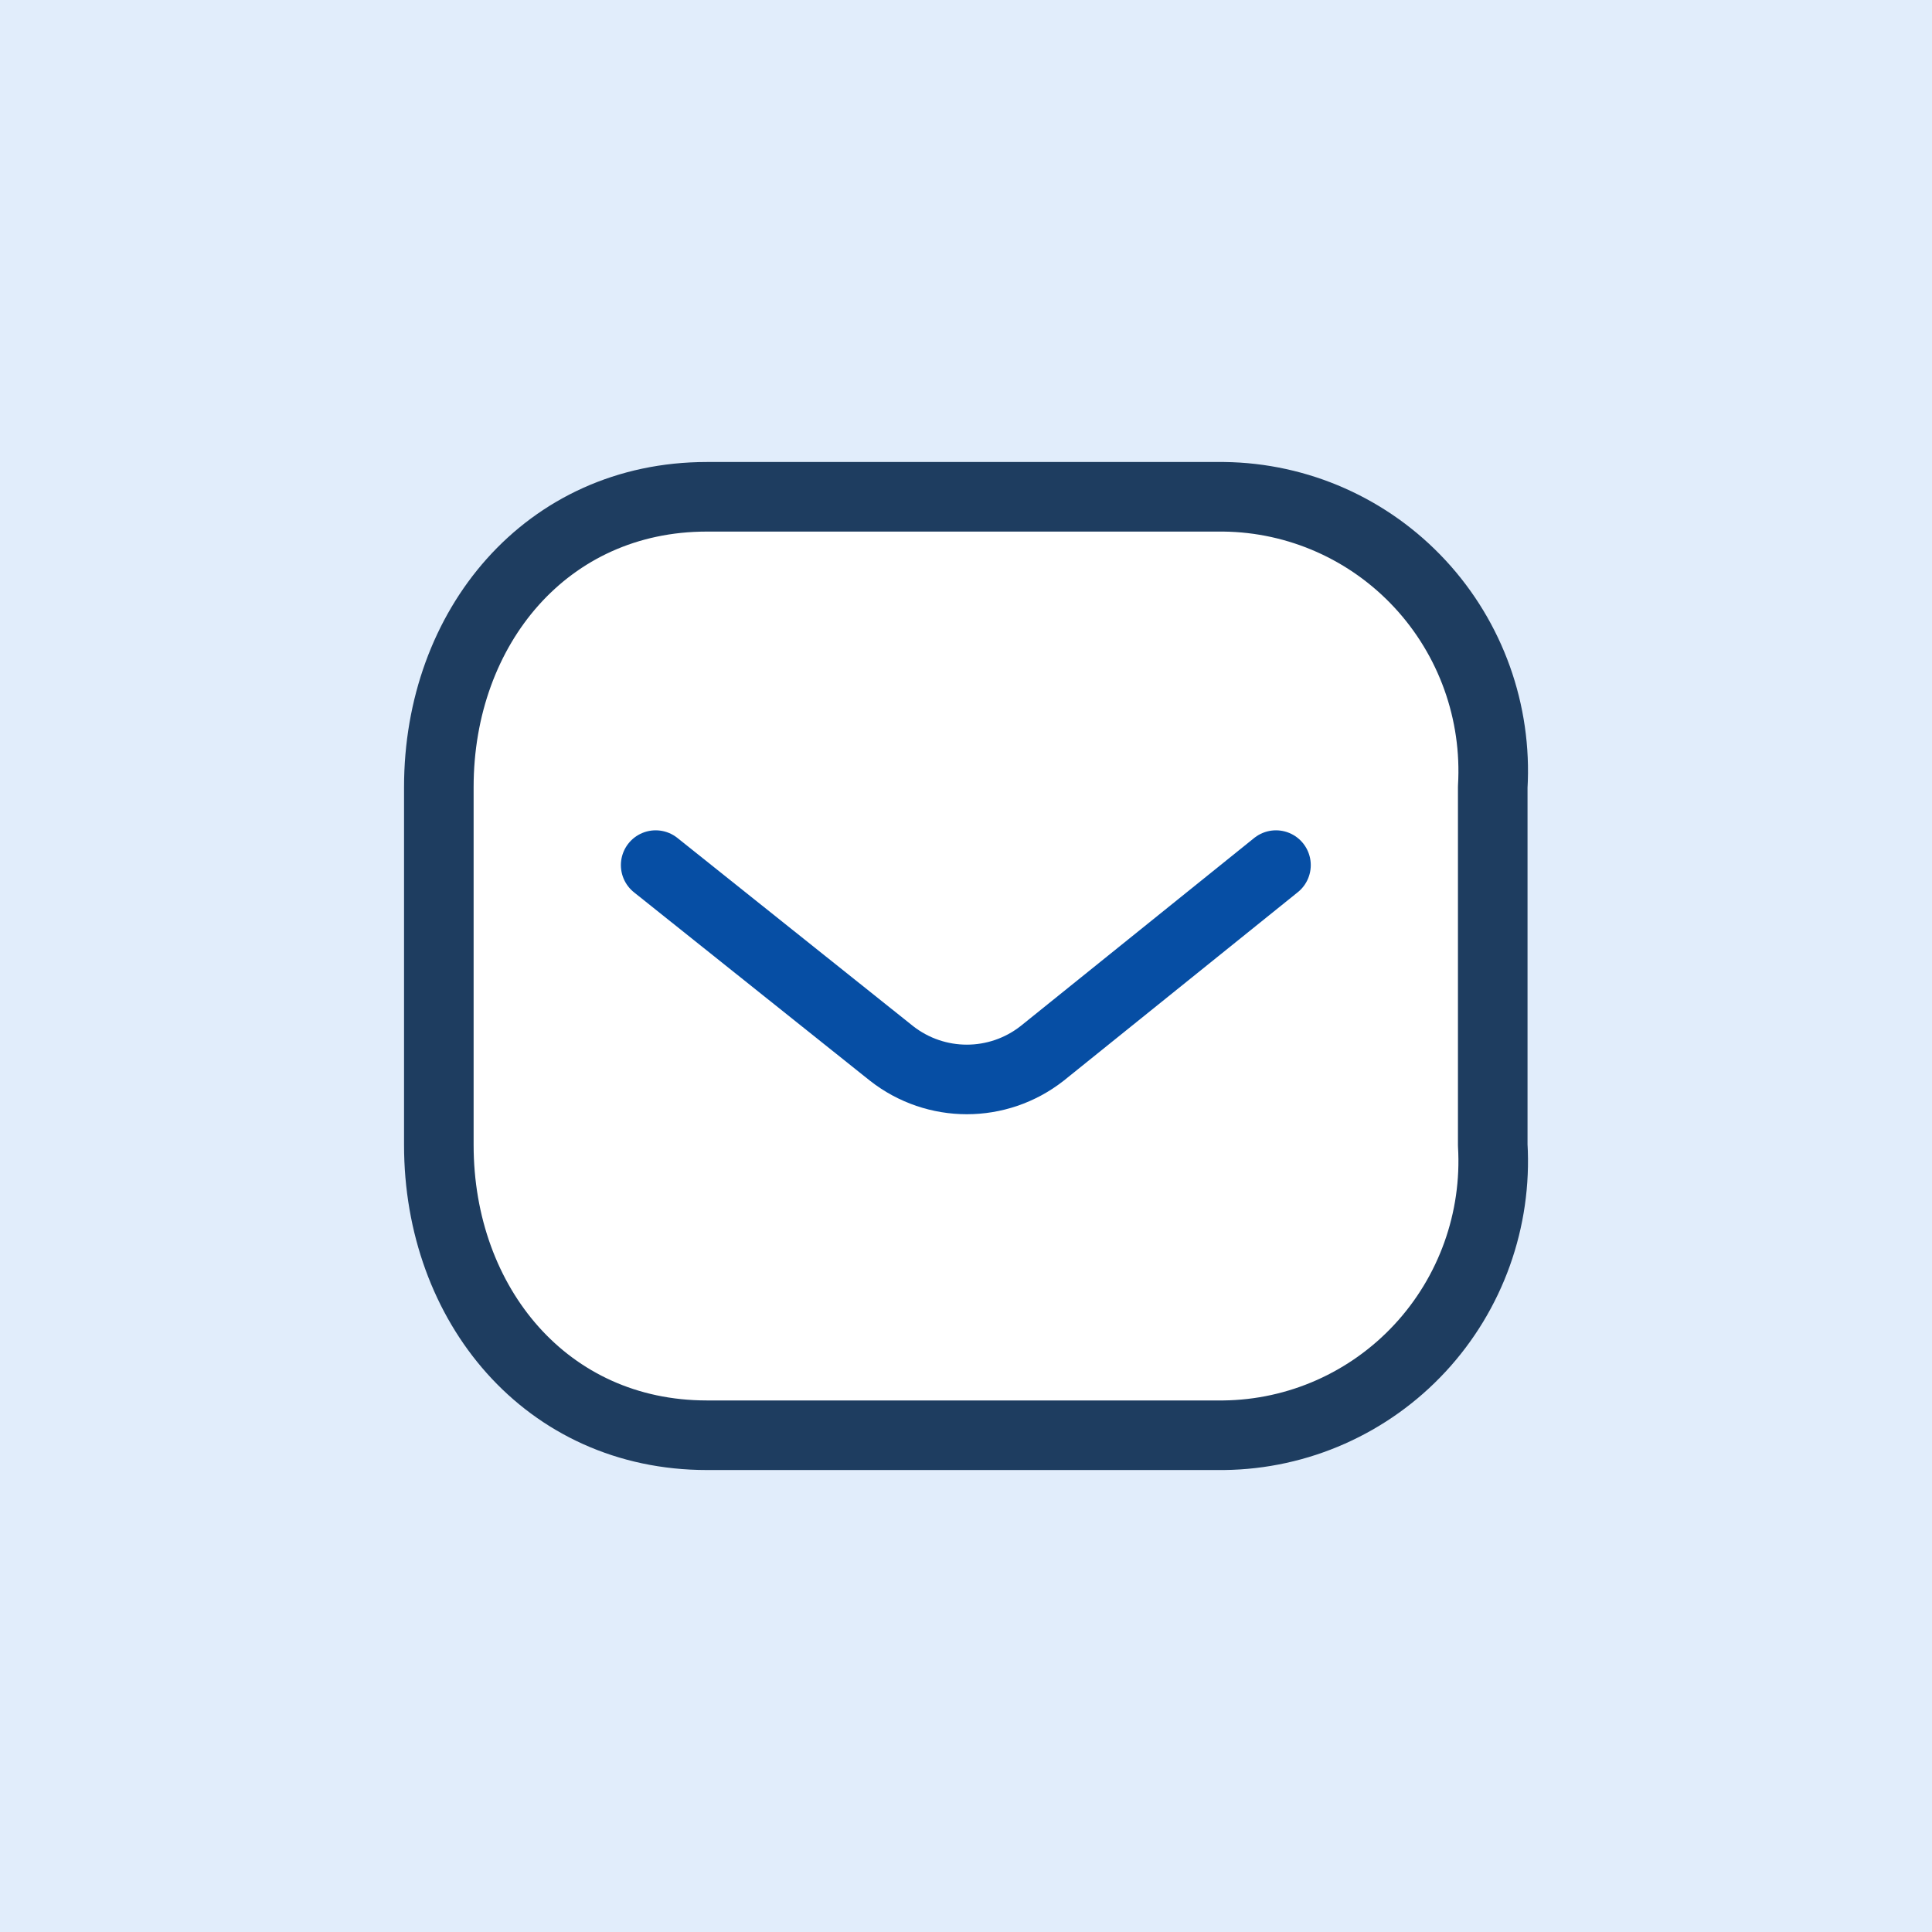
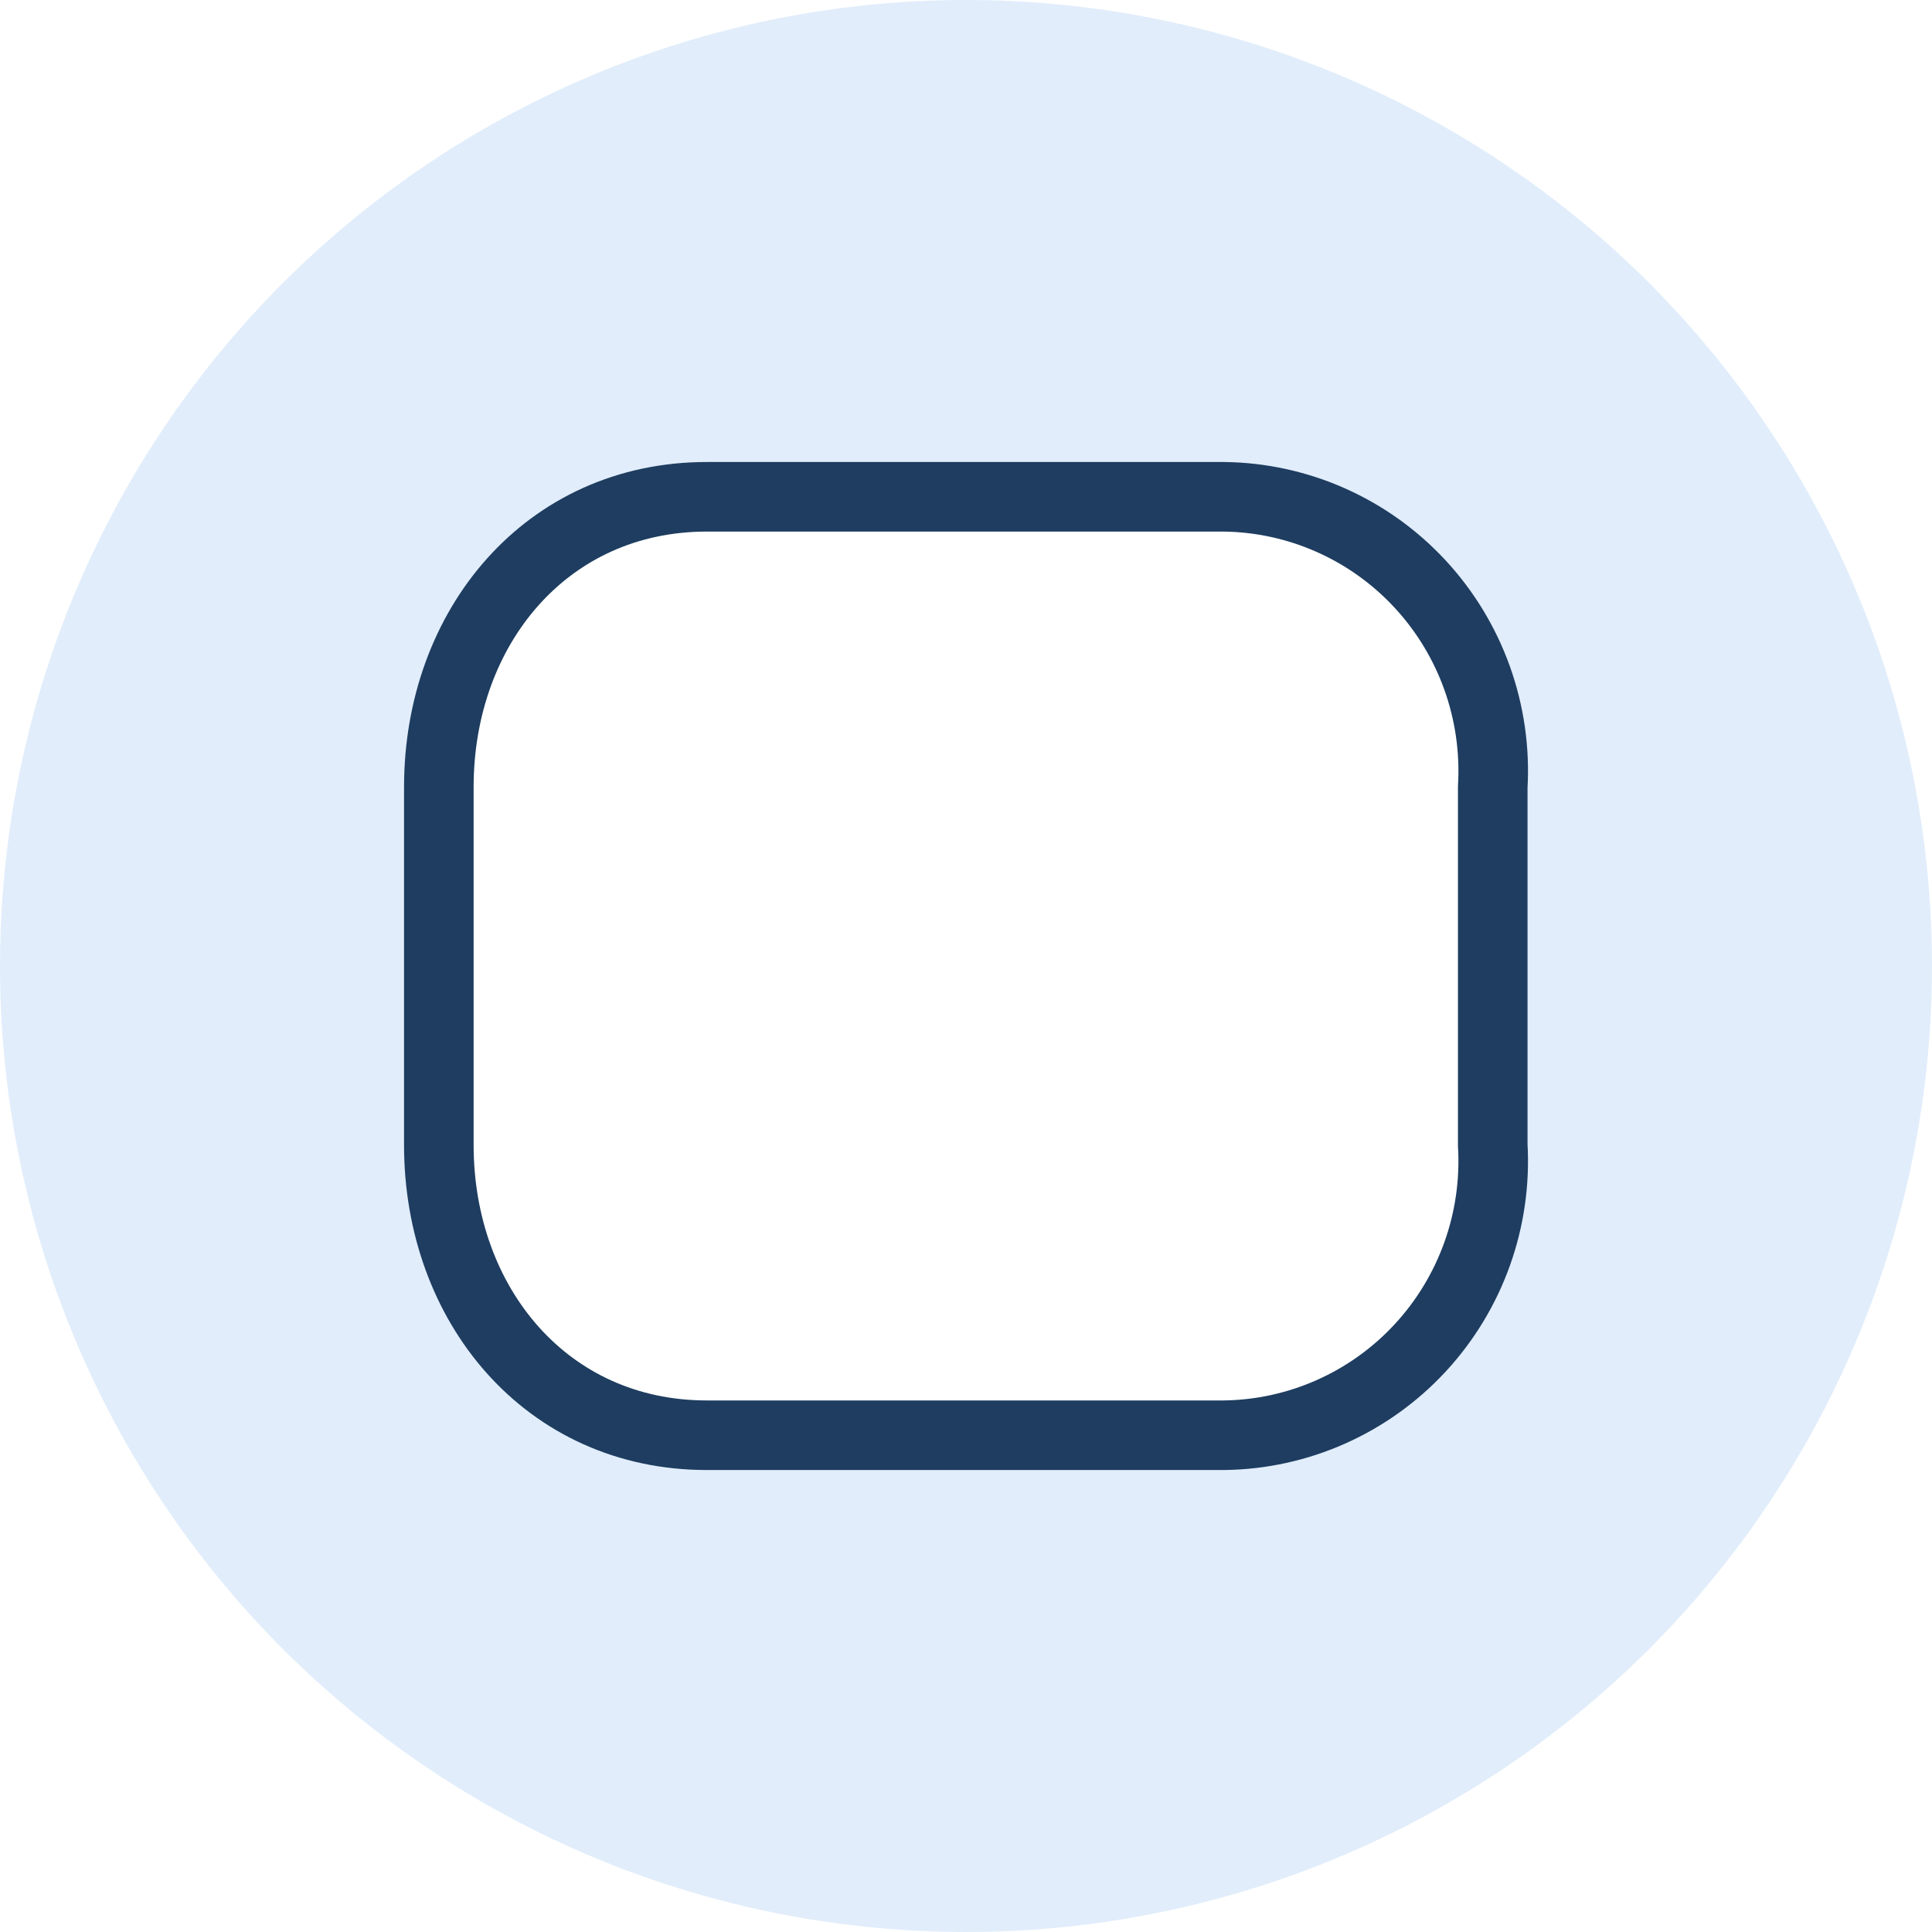
<svg xmlns="http://www.w3.org/2000/svg" width="72" height="72" viewBox="0 0 72 72" fill="none">
-   <rect width="72" height="72" fill="#E1EDFB" />
  <circle cx="36" cy="36" r="36" fill="#E1EDFB" />
  <path fill-rule="evenodd" clip-rule="evenodd" d="M26.341 18.514H45.605C48.383 18.545 51.027 19.719 52.921 21.763C54.815 23.807 55.794 26.542 55.63 29.331V42.67C55.794 45.459 54.815 48.194 52.921 50.238C51.027 52.282 48.383 53.456 45.605 53.487H26.341C20.375 53.487 16.354 48.633 16.354 42.67V29.331C16.354 23.367 20.375 18.514 26.341 18.514Z" fill="white" stroke="#1E3D60" stroke-width="2.593" stroke-linecap="round" stroke-linejoin="round" />
-   <path d="M47.552 32.24L38.836 39.258C37.187 40.551 34.875 40.551 33.225 39.258L24.435 32.24" stroke="#064EA4" stroke-width="2.593" stroke-linecap="round" stroke-linejoin="round" />
</svg>